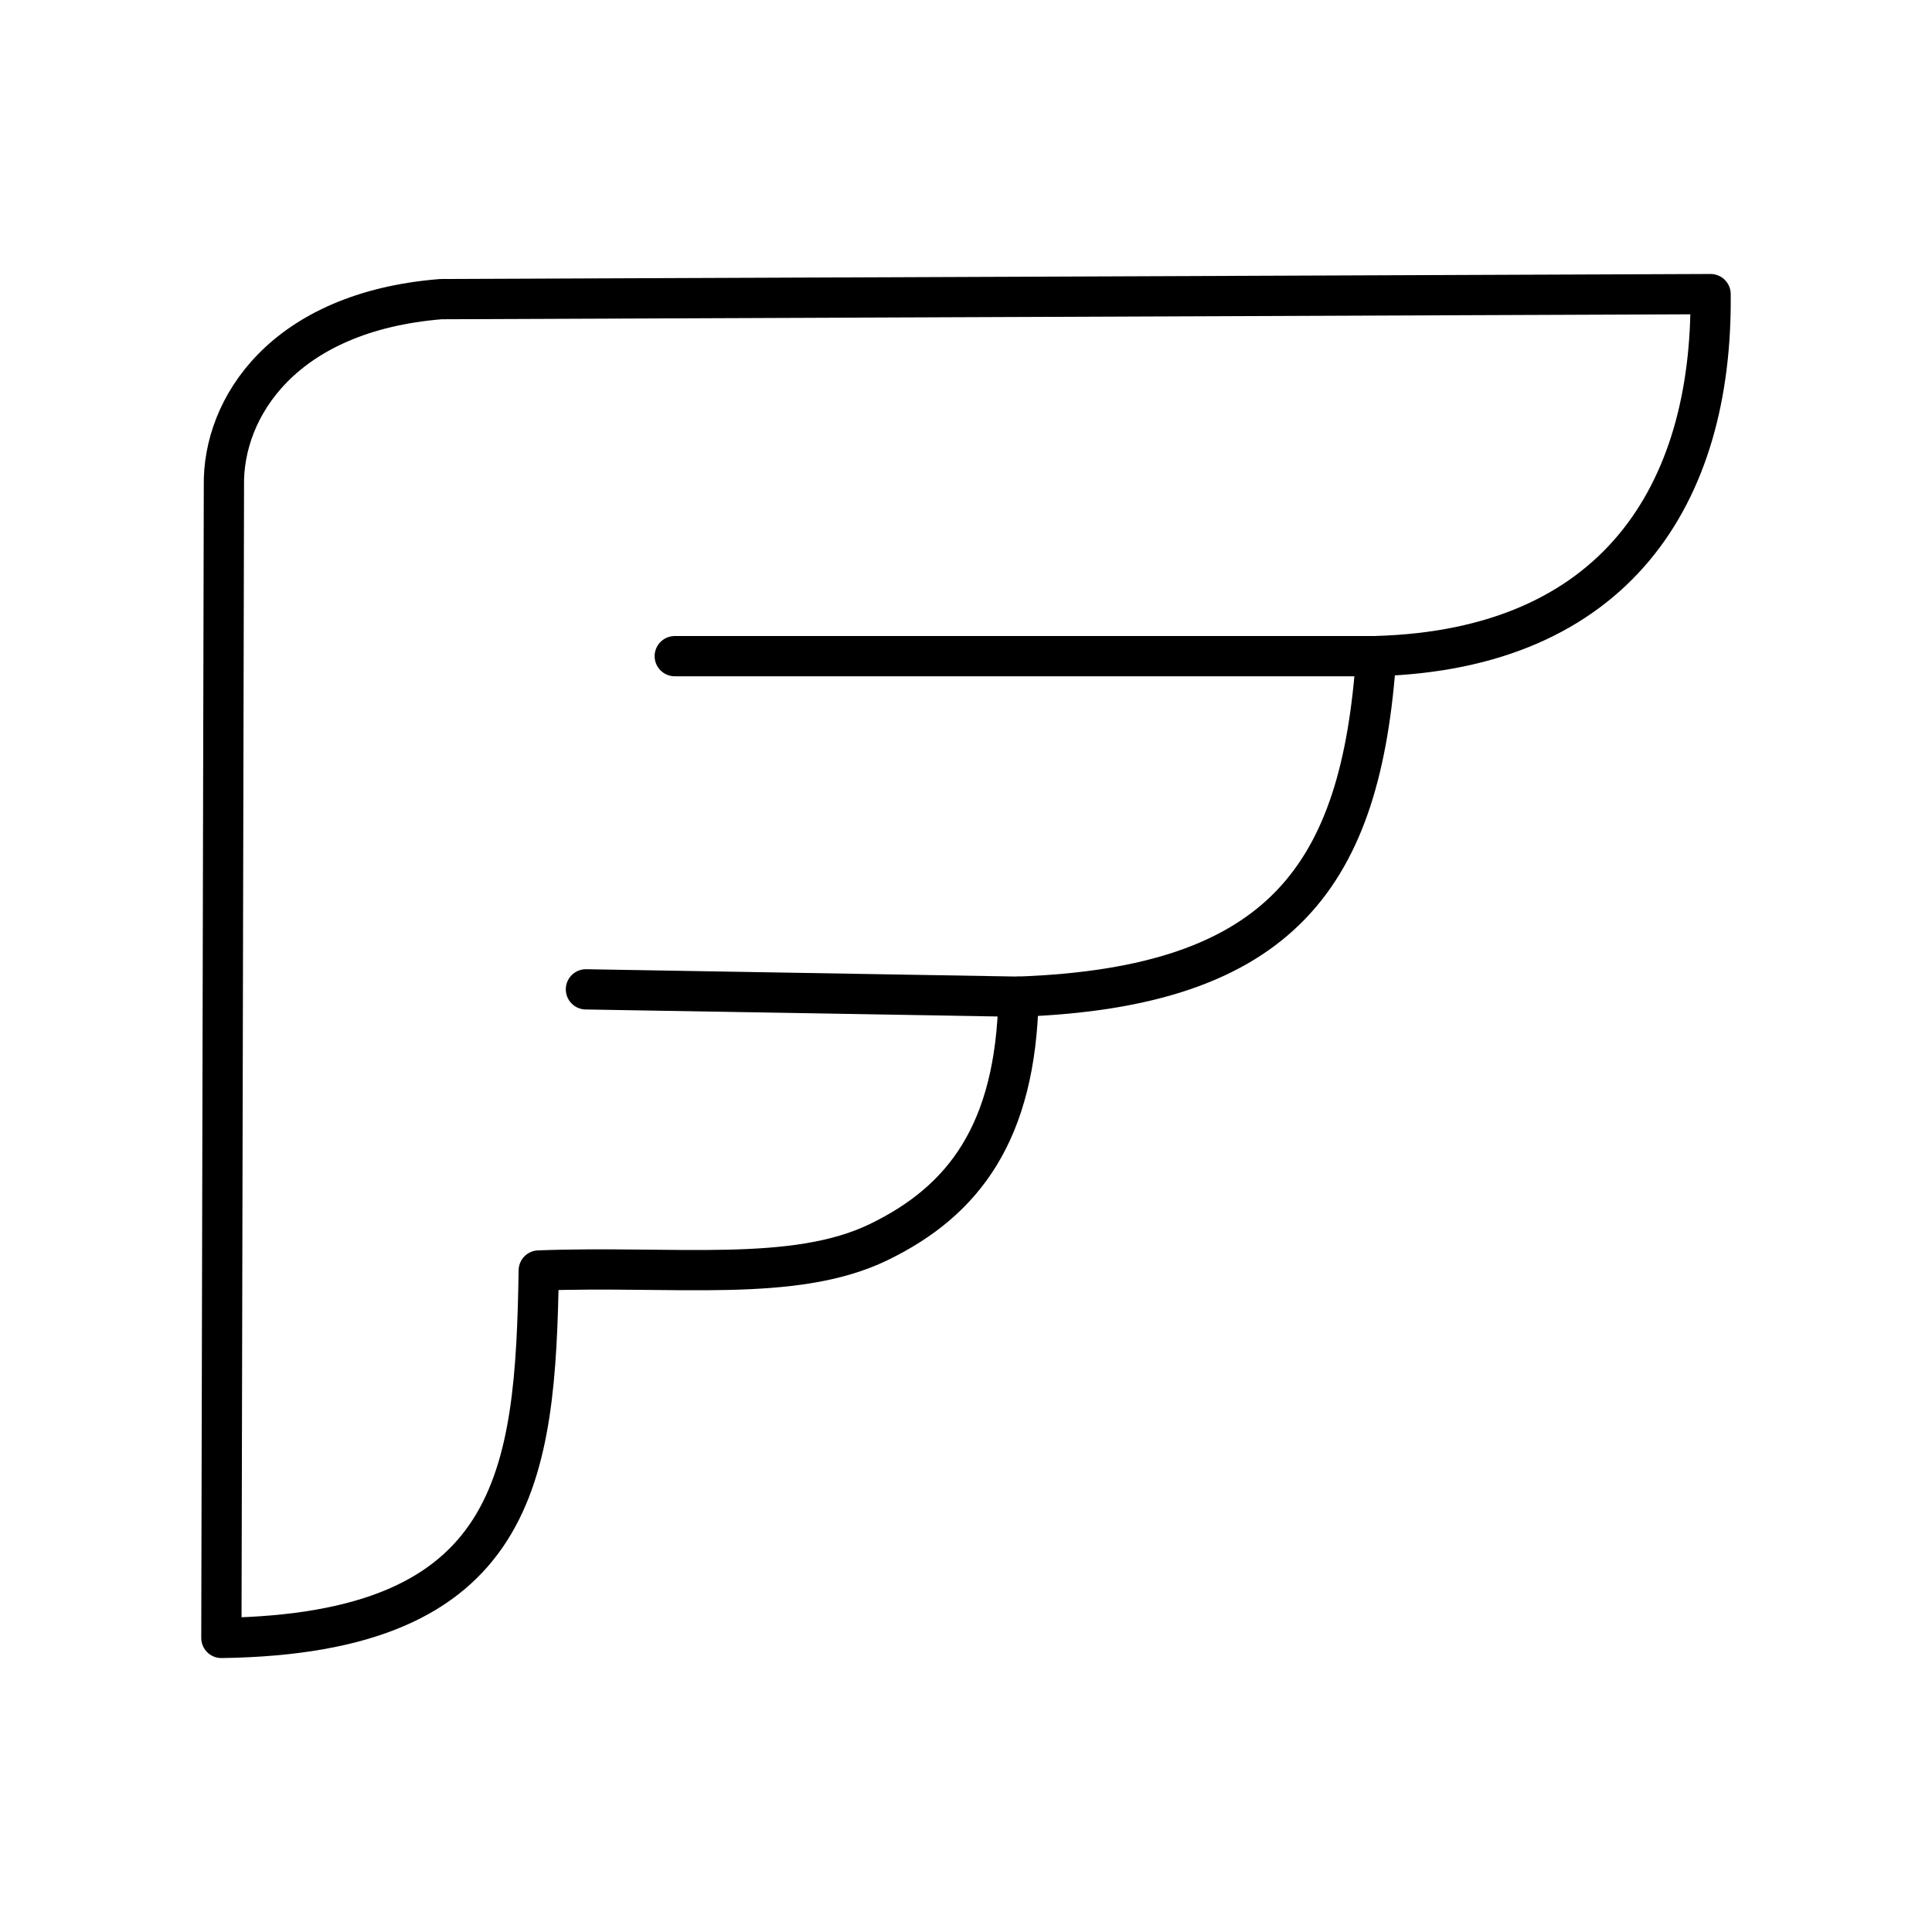
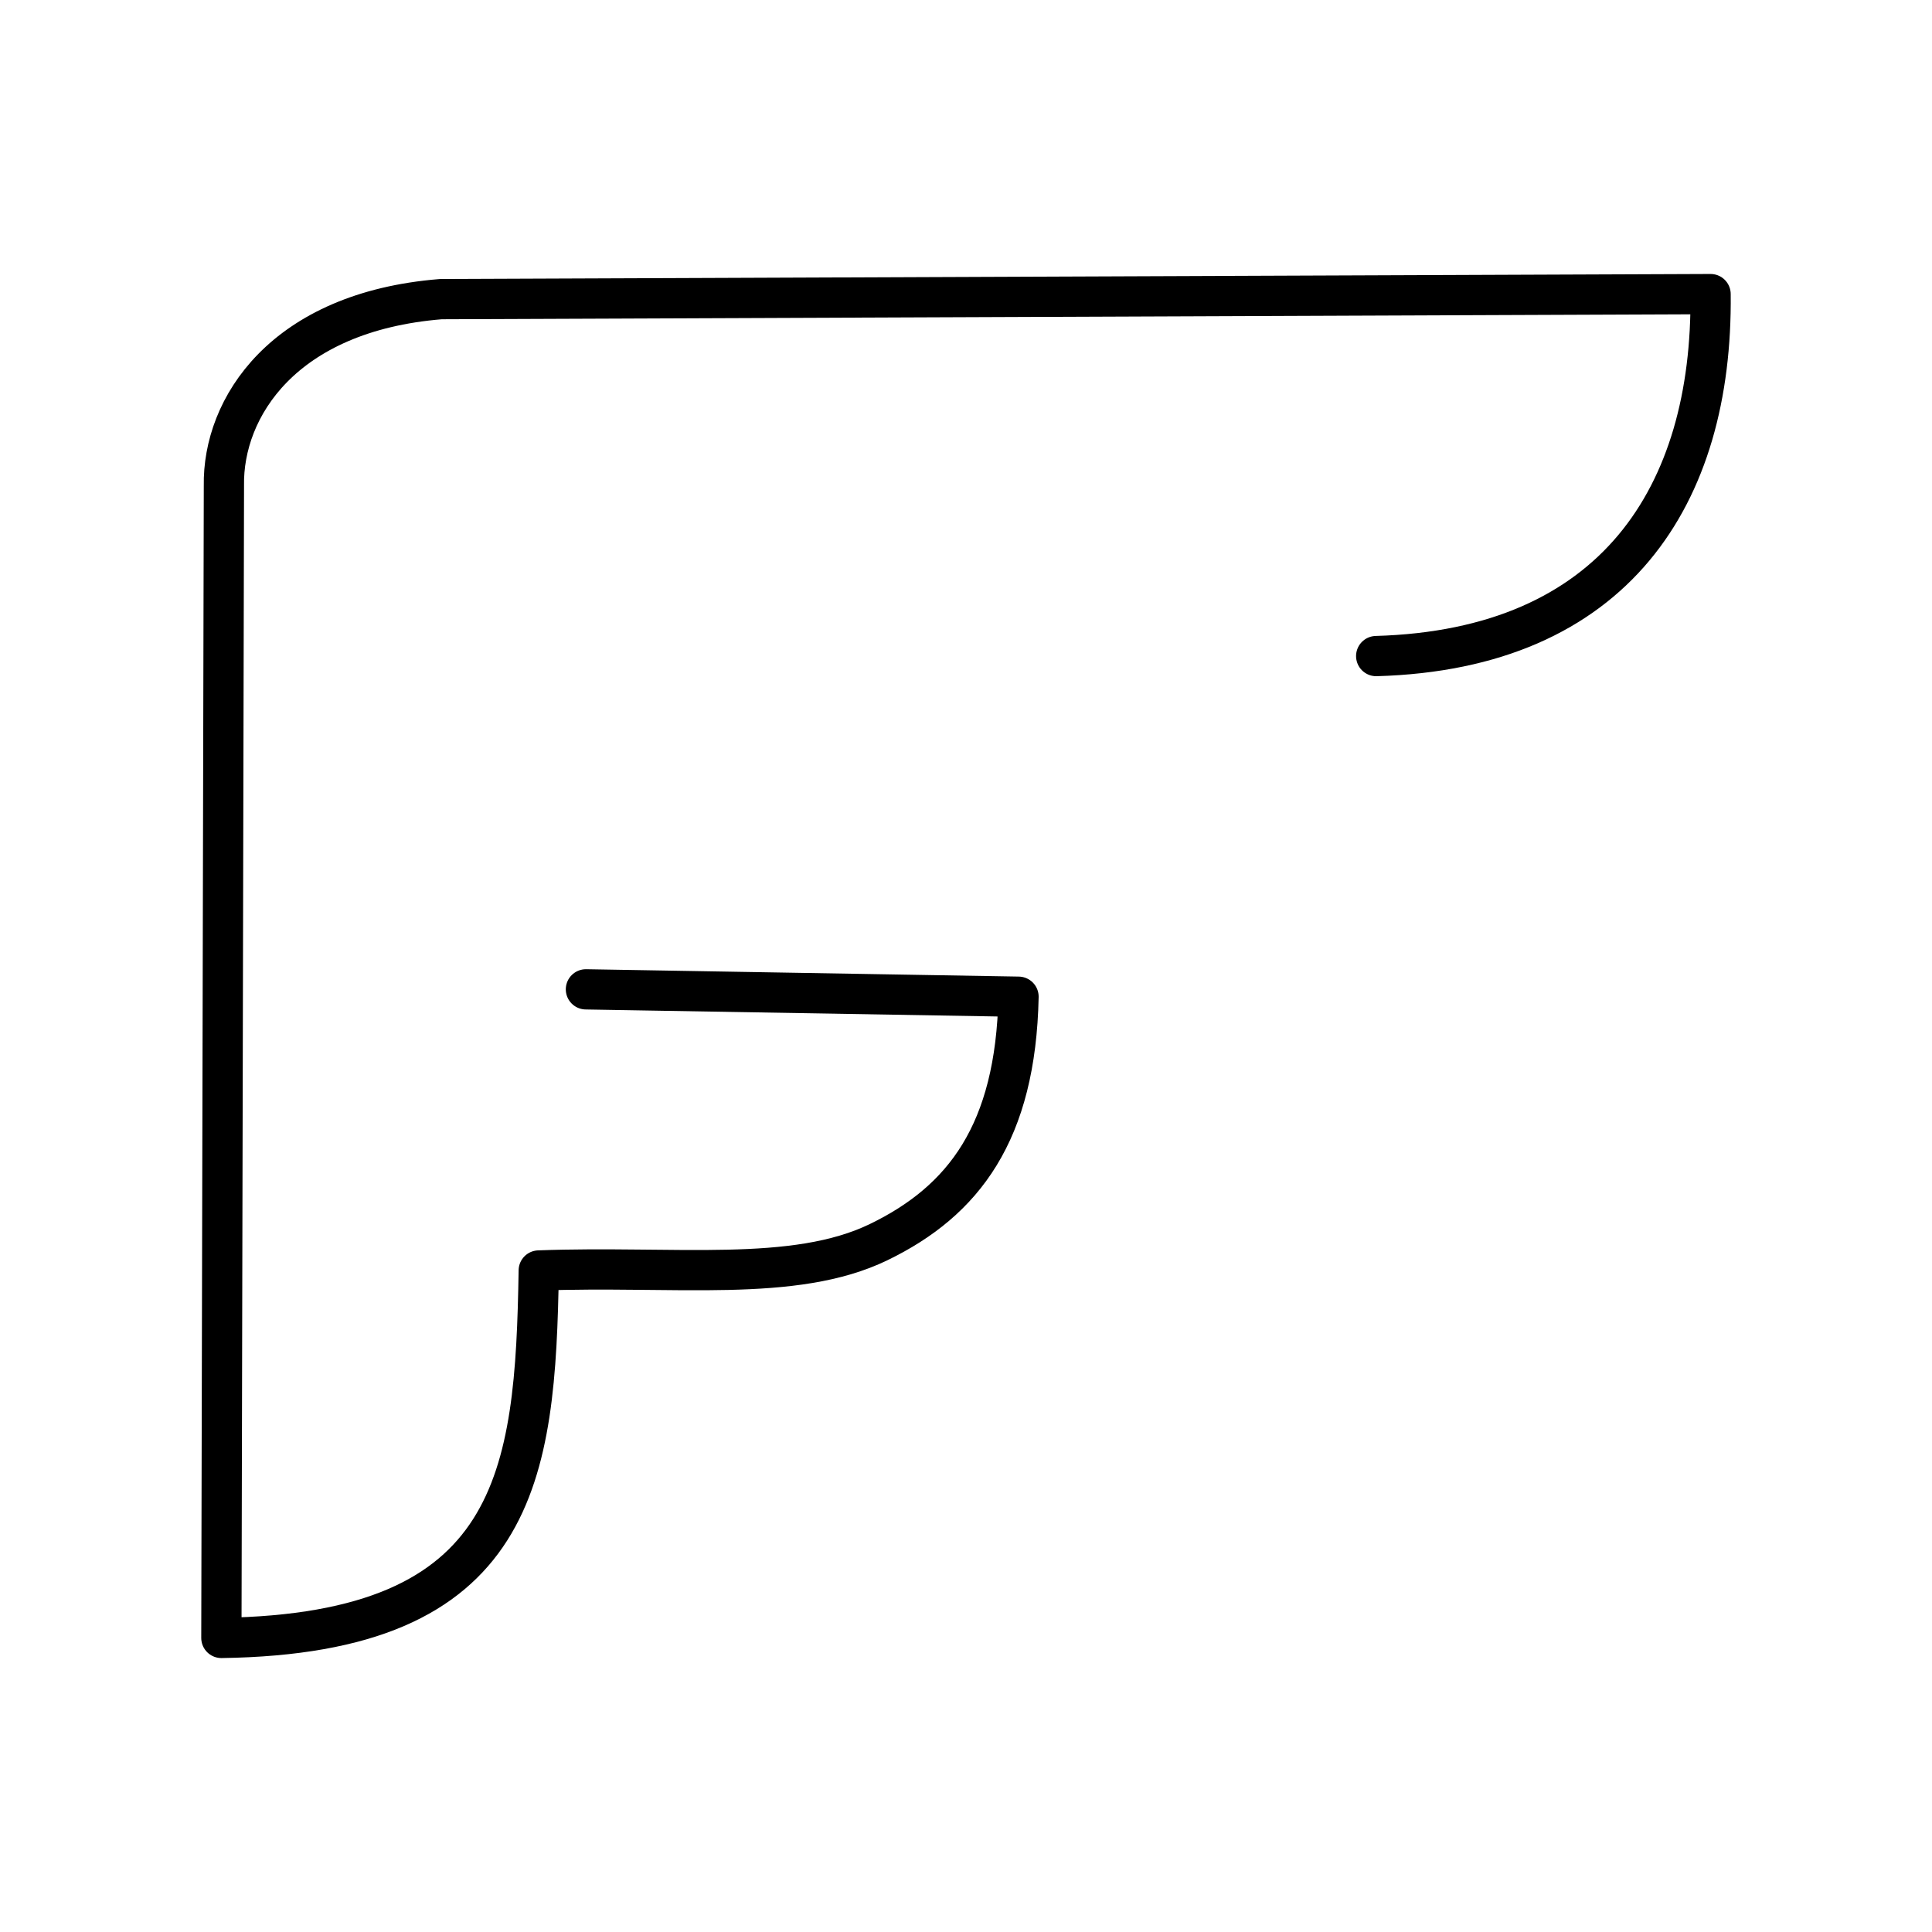
<svg xmlns="http://www.w3.org/2000/svg" width="800" height="800" viewBox="0 0 48 48">
-   <path fill="none" stroke="currentColor" stroke-linecap="round" stroke-linejoin="round" d="M25.305 24.762c6.592-.235 8.514-3.06 8.886-8.46H16.764" />
  <path fill="none" stroke="currentColor" stroke-linecap="round" stroke-linejoin="round" d="M34.191 16.3c5.933-.168 8.362-4 8.308-8.993l-31.544.125c-3.922.316-5.426 2.701-5.392 4.636L5.5 40.694c7.38-.104 7.803-4.024 7.885-9.129c3.364-.127 6.342.318 8.45-.707c2.11-1.024 3.401-2.721 3.47-6.095l-10.748-.183" />
</svg>